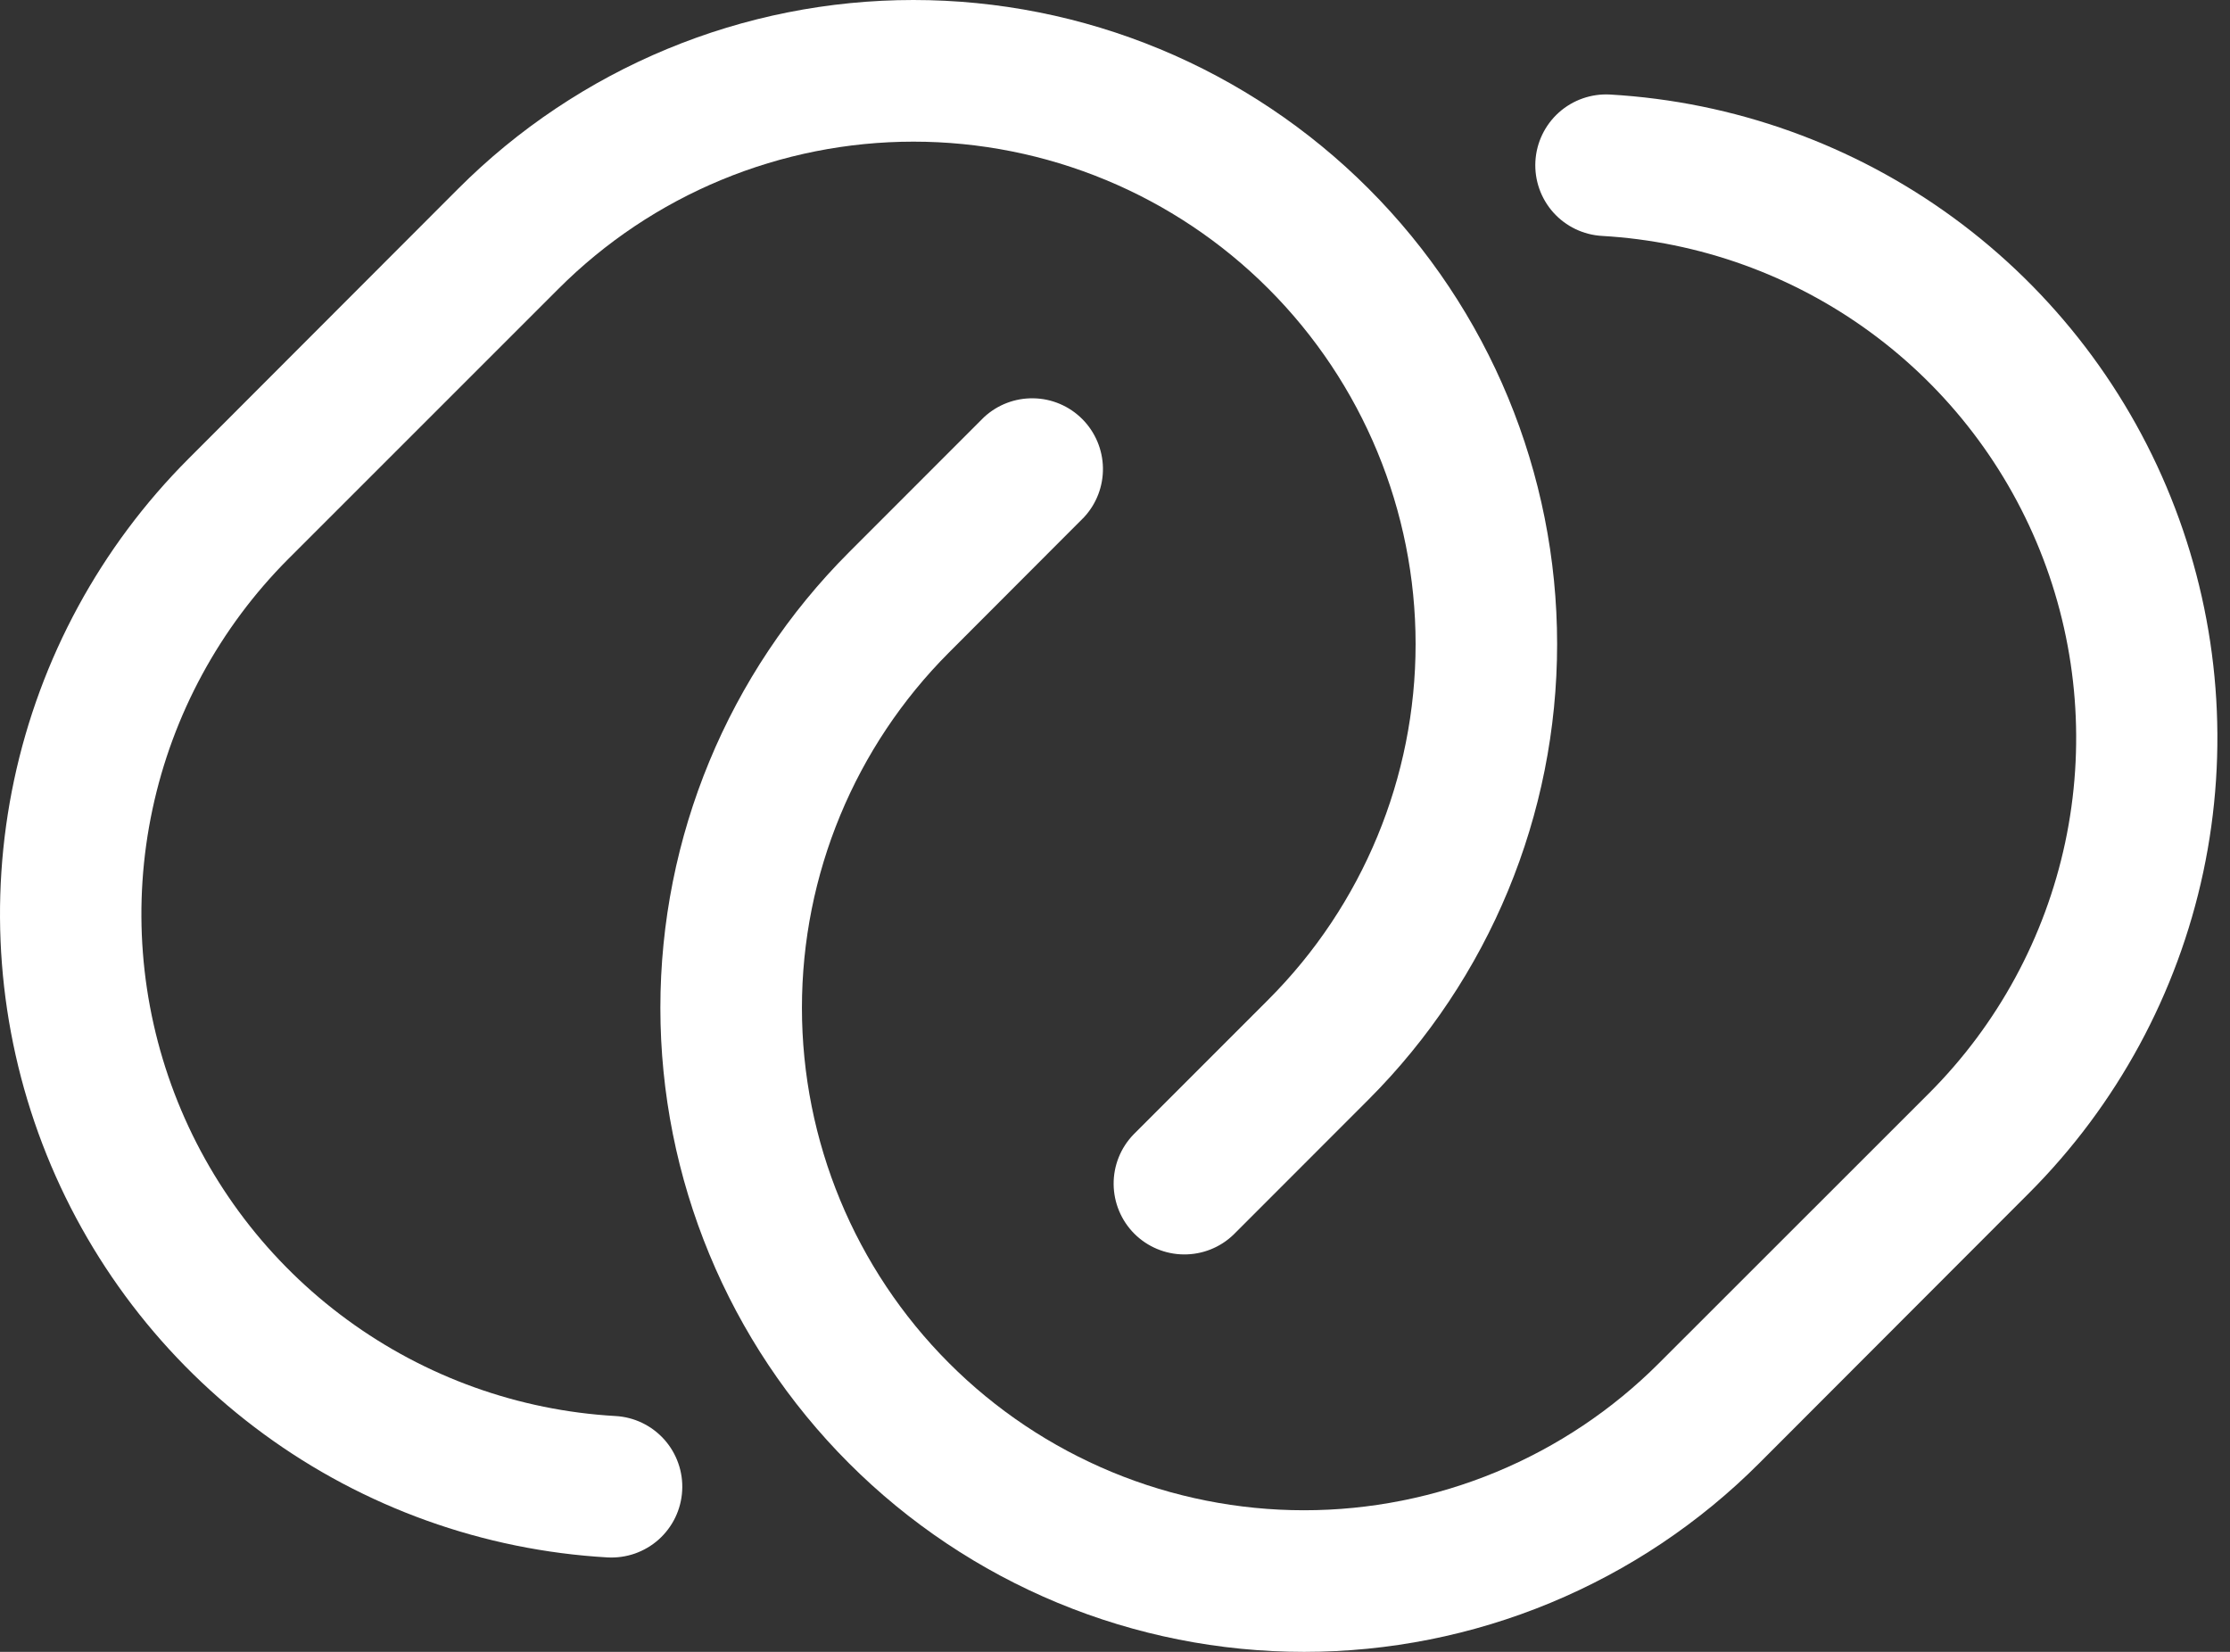
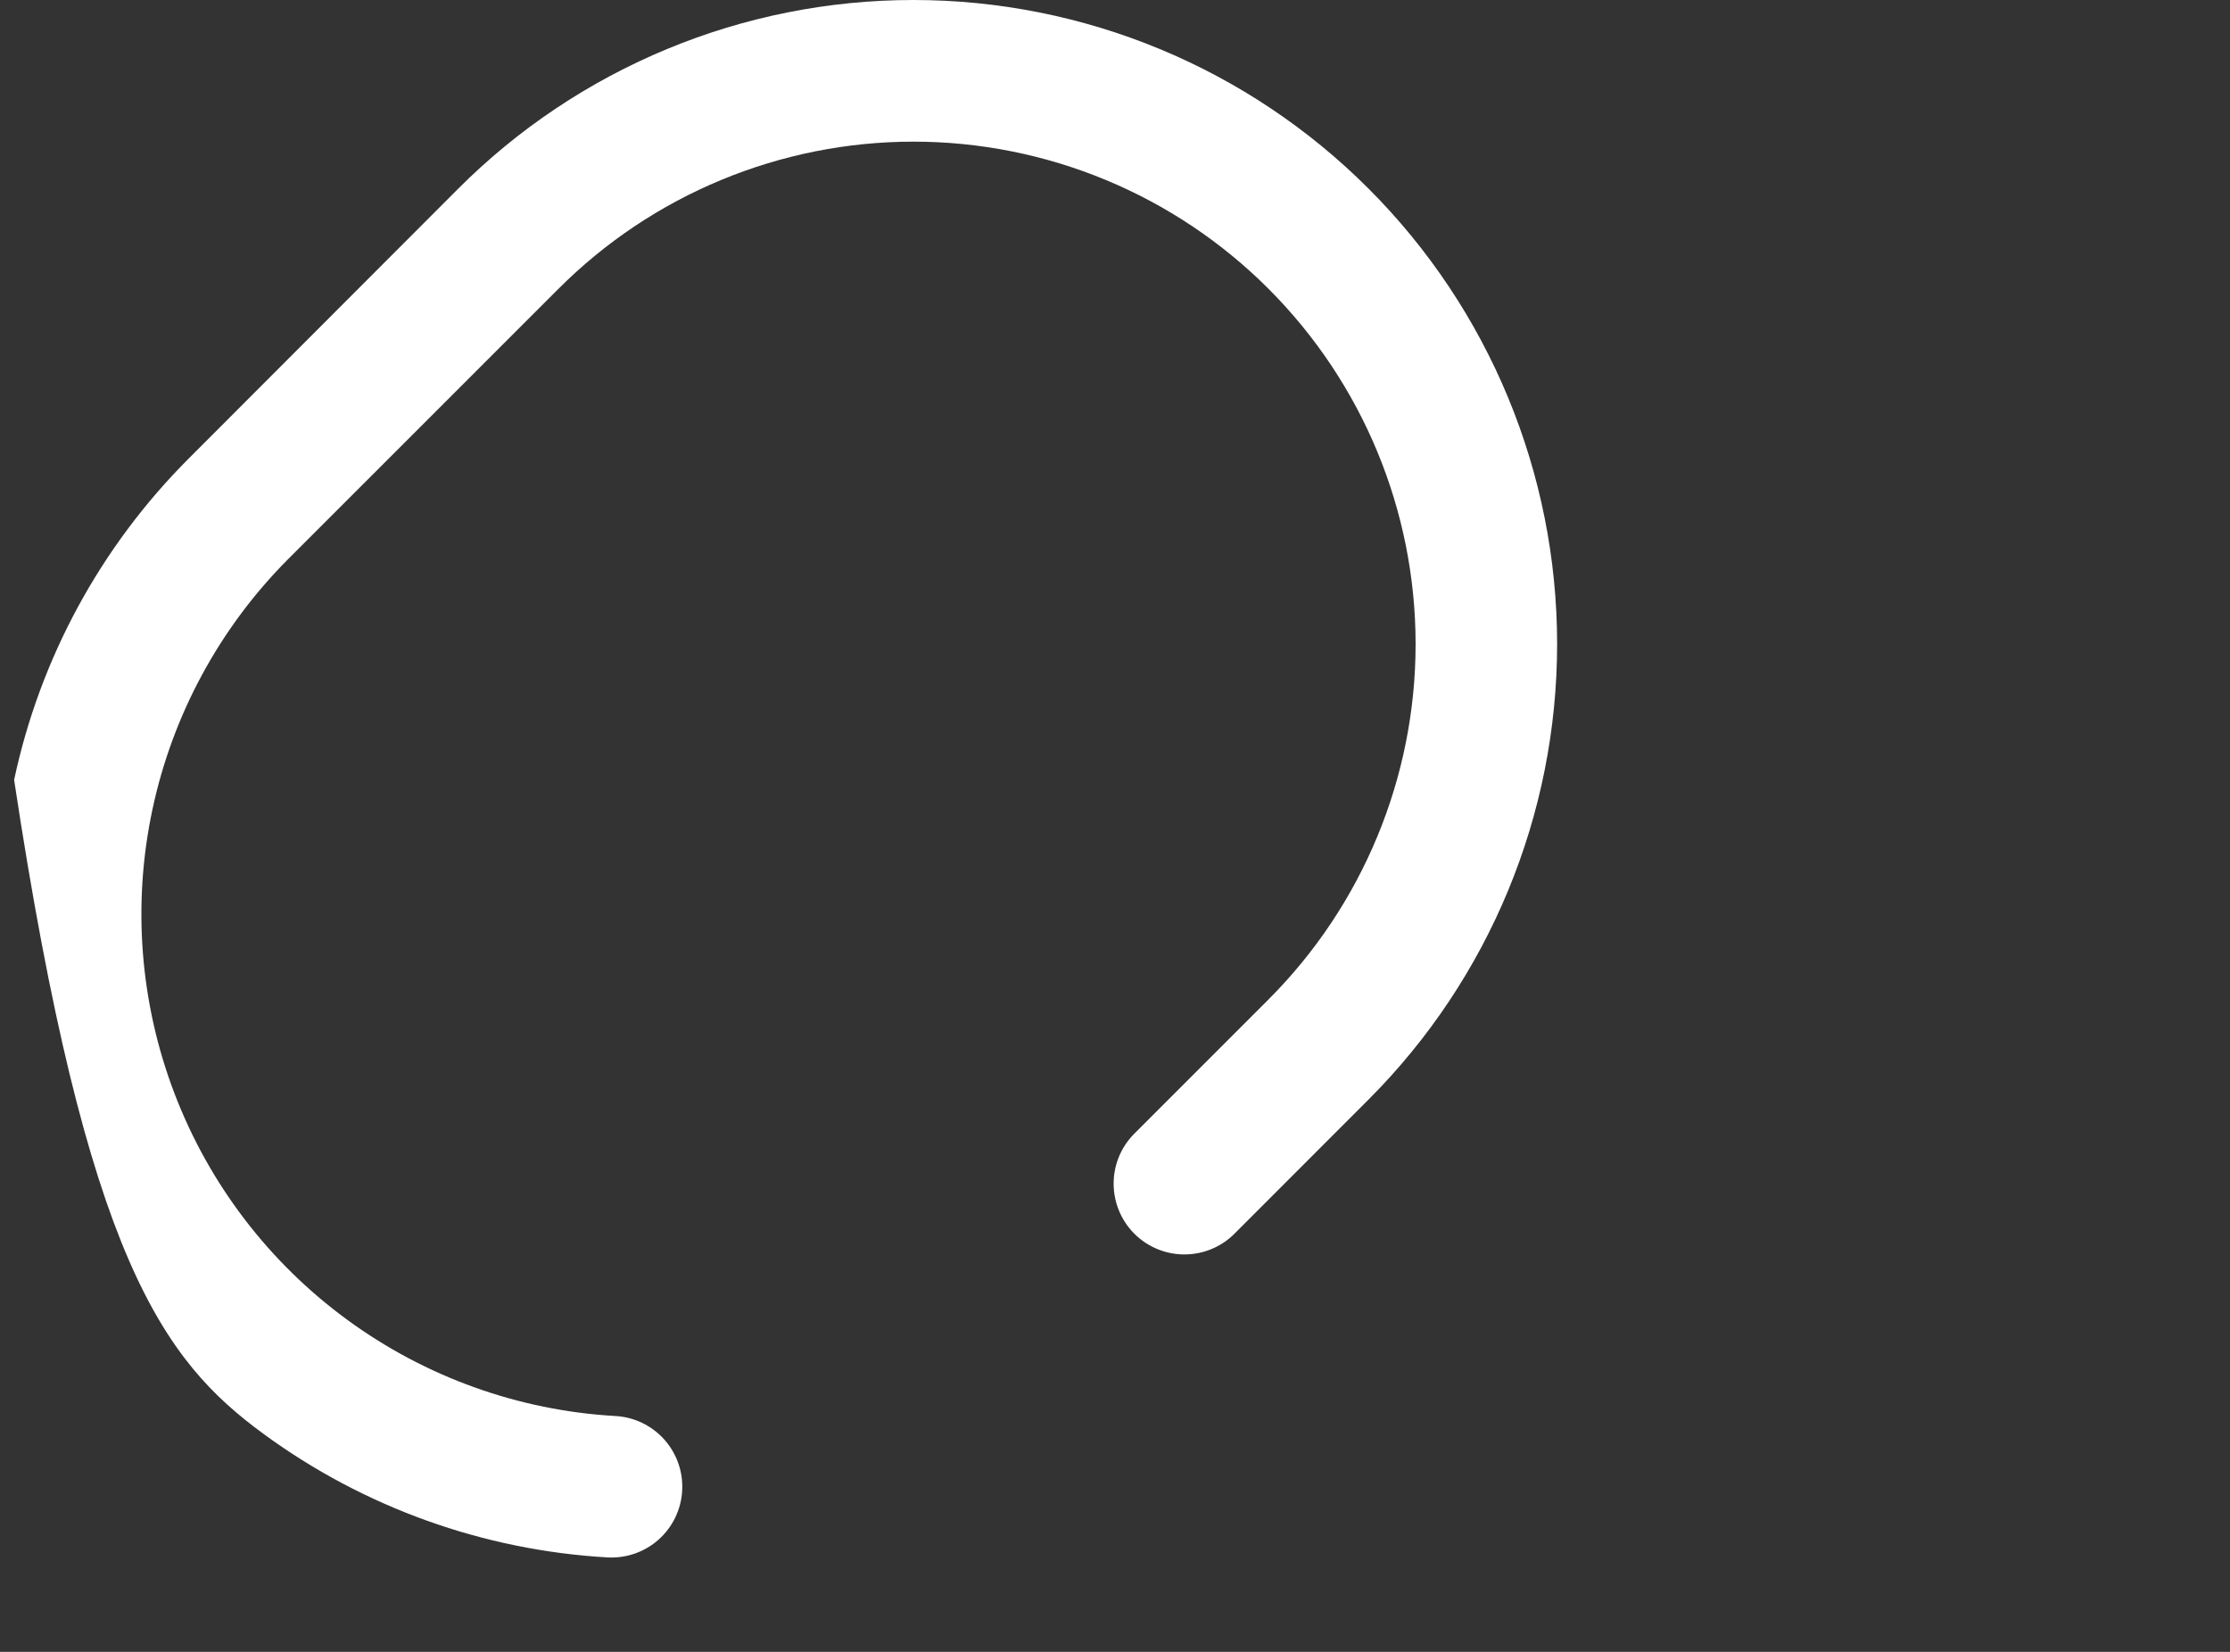
<svg xmlns="http://www.w3.org/2000/svg" fill="none" height="100%" overflow="visible" preserveAspectRatio="none" style="display: block;" viewBox="0 0 54 40" width="100%">
  <rect x="0" y="0" width="54" height="40" fill="#333333" stroke="none" />
  <g id="Group 201">
-     <path d="M13.524 6.993C14.653 5.863 15.993 4.967 17.468 4.356C18.943 3.745 20.524 3.43 22.12 3.43C23.717 3.43 25.298 3.745 26.773 4.356C28.248 4.967 29.588 5.863 30.717 6.993C32.998 9.275 34.279 12.37 34.279 15.597C34.279 18.824 32.998 21.919 30.717 24.202L27.449 27.471C27.136 27.794 26.963 28.227 26.967 28.676C26.971 29.126 27.151 29.556 27.468 29.874C27.786 30.192 28.216 30.372 28.665 30.376C29.115 30.38 29.548 30.208 29.871 29.896L33.14 26.625C36.064 23.699 37.706 19.732 37.706 15.596C37.706 11.46 36.064 7.493 33.14 4.568C31.693 3.12 29.975 1.971 28.084 1.187C26.192 0.403 24.165 0 22.118 0C20.071 0 18.044 0.403 16.153 1.187C14.262 1.971 12.543 3.12 11.097 4.568L4.559 11.114C2.434 13.243 0.969 15.942 0.342 18.885C-0.284 21.828 -0.047 24.889 1.026 27.7C2.099 30.511 3.962 32.952 6.39 34.728C8.818 36.505 11.709 37.541 14.713 37.713C14.937 37.725 15.162 37.693 15.375 37.619C15.587 37.544 15.783 37.429 15.951 37.279C16.119 37.128 16.255 36.947 16.353 36.744C16.45 36.541 16.507 36.321 16.519 36.096C16.532 35.871 16.5 35.646 16.425 35.433C16.351 35.221 16.235 35.025 16.085 34.857C15.935 34.69 15.753 34.553 15.55 34.455C15.347 34.358 15.127 34.301 14.902 34.289C12.559 34.155 10.303 33.346 8.409 31.959C6.514 30.573 5.061 28.669 4.224 26.475C3.387 24.282 3.202 21.893 3.692 19.598C4.181 17.302 5.324 15.196 6.982 13.534L13.524 6.993Z" fill="white" id="Vector" />
-     <path d="M38.987 2.289C38.533 2.264 38.087 2.421 37.748 2.724C37.41 3.027 37.205 3.453 37.18 3.907C37.155 4.361 37.311 4.806 37.614 5.145C37.918 5.484 38.343 5.688 38.797 5.713C41.141 5.848 43.396 6.657 45.29 8.043C47.185 9.429 48.638 11.334 49.475 13.527C50.312 15.72 50.497 18.109 50.008 20.405C49.518 22.701 48.376 24.806 46.717 26.468L40.175 33.007C39.047 34.137 37.706 35.033 36.231 35.645C34.756 36.256 33.175 36.571 31.578 36.571C29.981 36.571 28.399 36.256 26.924 35.645C25.449 35.033 24.108 34.137 22.98 33.007C20.7 30.725 19.419 27.63 19.419 24.404C19.419 21.177 20.7 18.083 22.98 15.8L26.248 12.527C26.551 12.202 26.716 11.772 26.708 11.328C26.7 10.884 26.52 10.46 26.206 10.146C25.892 9.832 25.469 9.652 25.024 9.645C24.58 9.637 24.151 9.802 23.826 10.104L20.557 13.375C17.633 16.301 15.991 20.268 15.991 24.404C15.991 28.54 17.633 32.507 20.557 35.432C22.004 36.88 23.722 38.029 25.613 38.813C27.505 39.597 29.532 40 31.579 40C33.626 40 35.653 39.597 37.544 38.813C39.435 38.029 41.154 36.88 42.6 35.432L49.138 28.886C51.262 26.757 52.726 24.058 53.353 21.116C53.979 18.174 53.742 15.113 52.669 12.303C51.597 9.492 49.734 7.052 47.307 5.275C44.879 3.499 41.99 2.462 38.987 2.289Z" fill="white" id="Vector_2" />
+     <path d="M13.524 6.993C14.653 5.863 15.993 4.967 17.468 4.356C18.943 3.745 20.524 3.43 22.12 3.43C23.717 3.43 25.298 3.745 26.773 4.356C28.248 4.967 29.588 5.863 30.717 6.993C32.998 9.275 34.279 12.37 34.279 15.597C34.279 18.824 32.998 21.919 30.717 24.202L27.449 27.471C27.136 27.794 26.963 28.227 26.967 28.676C26.971 29.126 27.151 29.556 27.468 29.874C27.786 30.192 28.216 30.372 28.665 30.376C29.115 30.38 29.548 30.208 29.871 29.896L33.14 26.625C36.064 23.699 37.706 19.732 37.706 15.596C37.706 11.46 36.064 7.493 33.14 4.568C31.693 3.12 29.975 1.971 28.084 1.187C26.192 0.403 24.165 0 22.118 0C20.071 0 18.044 0.403 16.153 1.187C14.262 1.971 12.543 3.12 11.097 4.568L4.559 11.114C2.434 13.243 0.969 15.942 0.342 18.885C2.099 30.511 3.962 32.952 6.39 34.728C8.818 36.505 11.709 37.541 14.713 37.713C14.937 37.725 15.162 37.693 15.375 37.619C15.587 37.544 15.783 37.429 15.951 37.279C16.119 37.128 16.255 36.947 16.353 36.744C16.45 36.541 16.507 36.321 16.519 36.096C16.532 35.871 16.5 35.646 16.425 35.433C16.351 35.221 16.235 35.025 16.085 34.857C15.935 34.69 15.753 34.553 15.55 34.455C15.347 34.358 15.127 34.301 14.902 34.289C12.559 34.155 10.303 33.346 8.409 31.959C6.514 30.573 5.061 28.669 4.224 26.475C3.387 24.282 3.202 21.893 3.692 19.598C4.181 17.302 5.324 15.196 6.982 13.534L13.524 6.993Z" fill="white" id="Vector" />
  </g>
</svg>